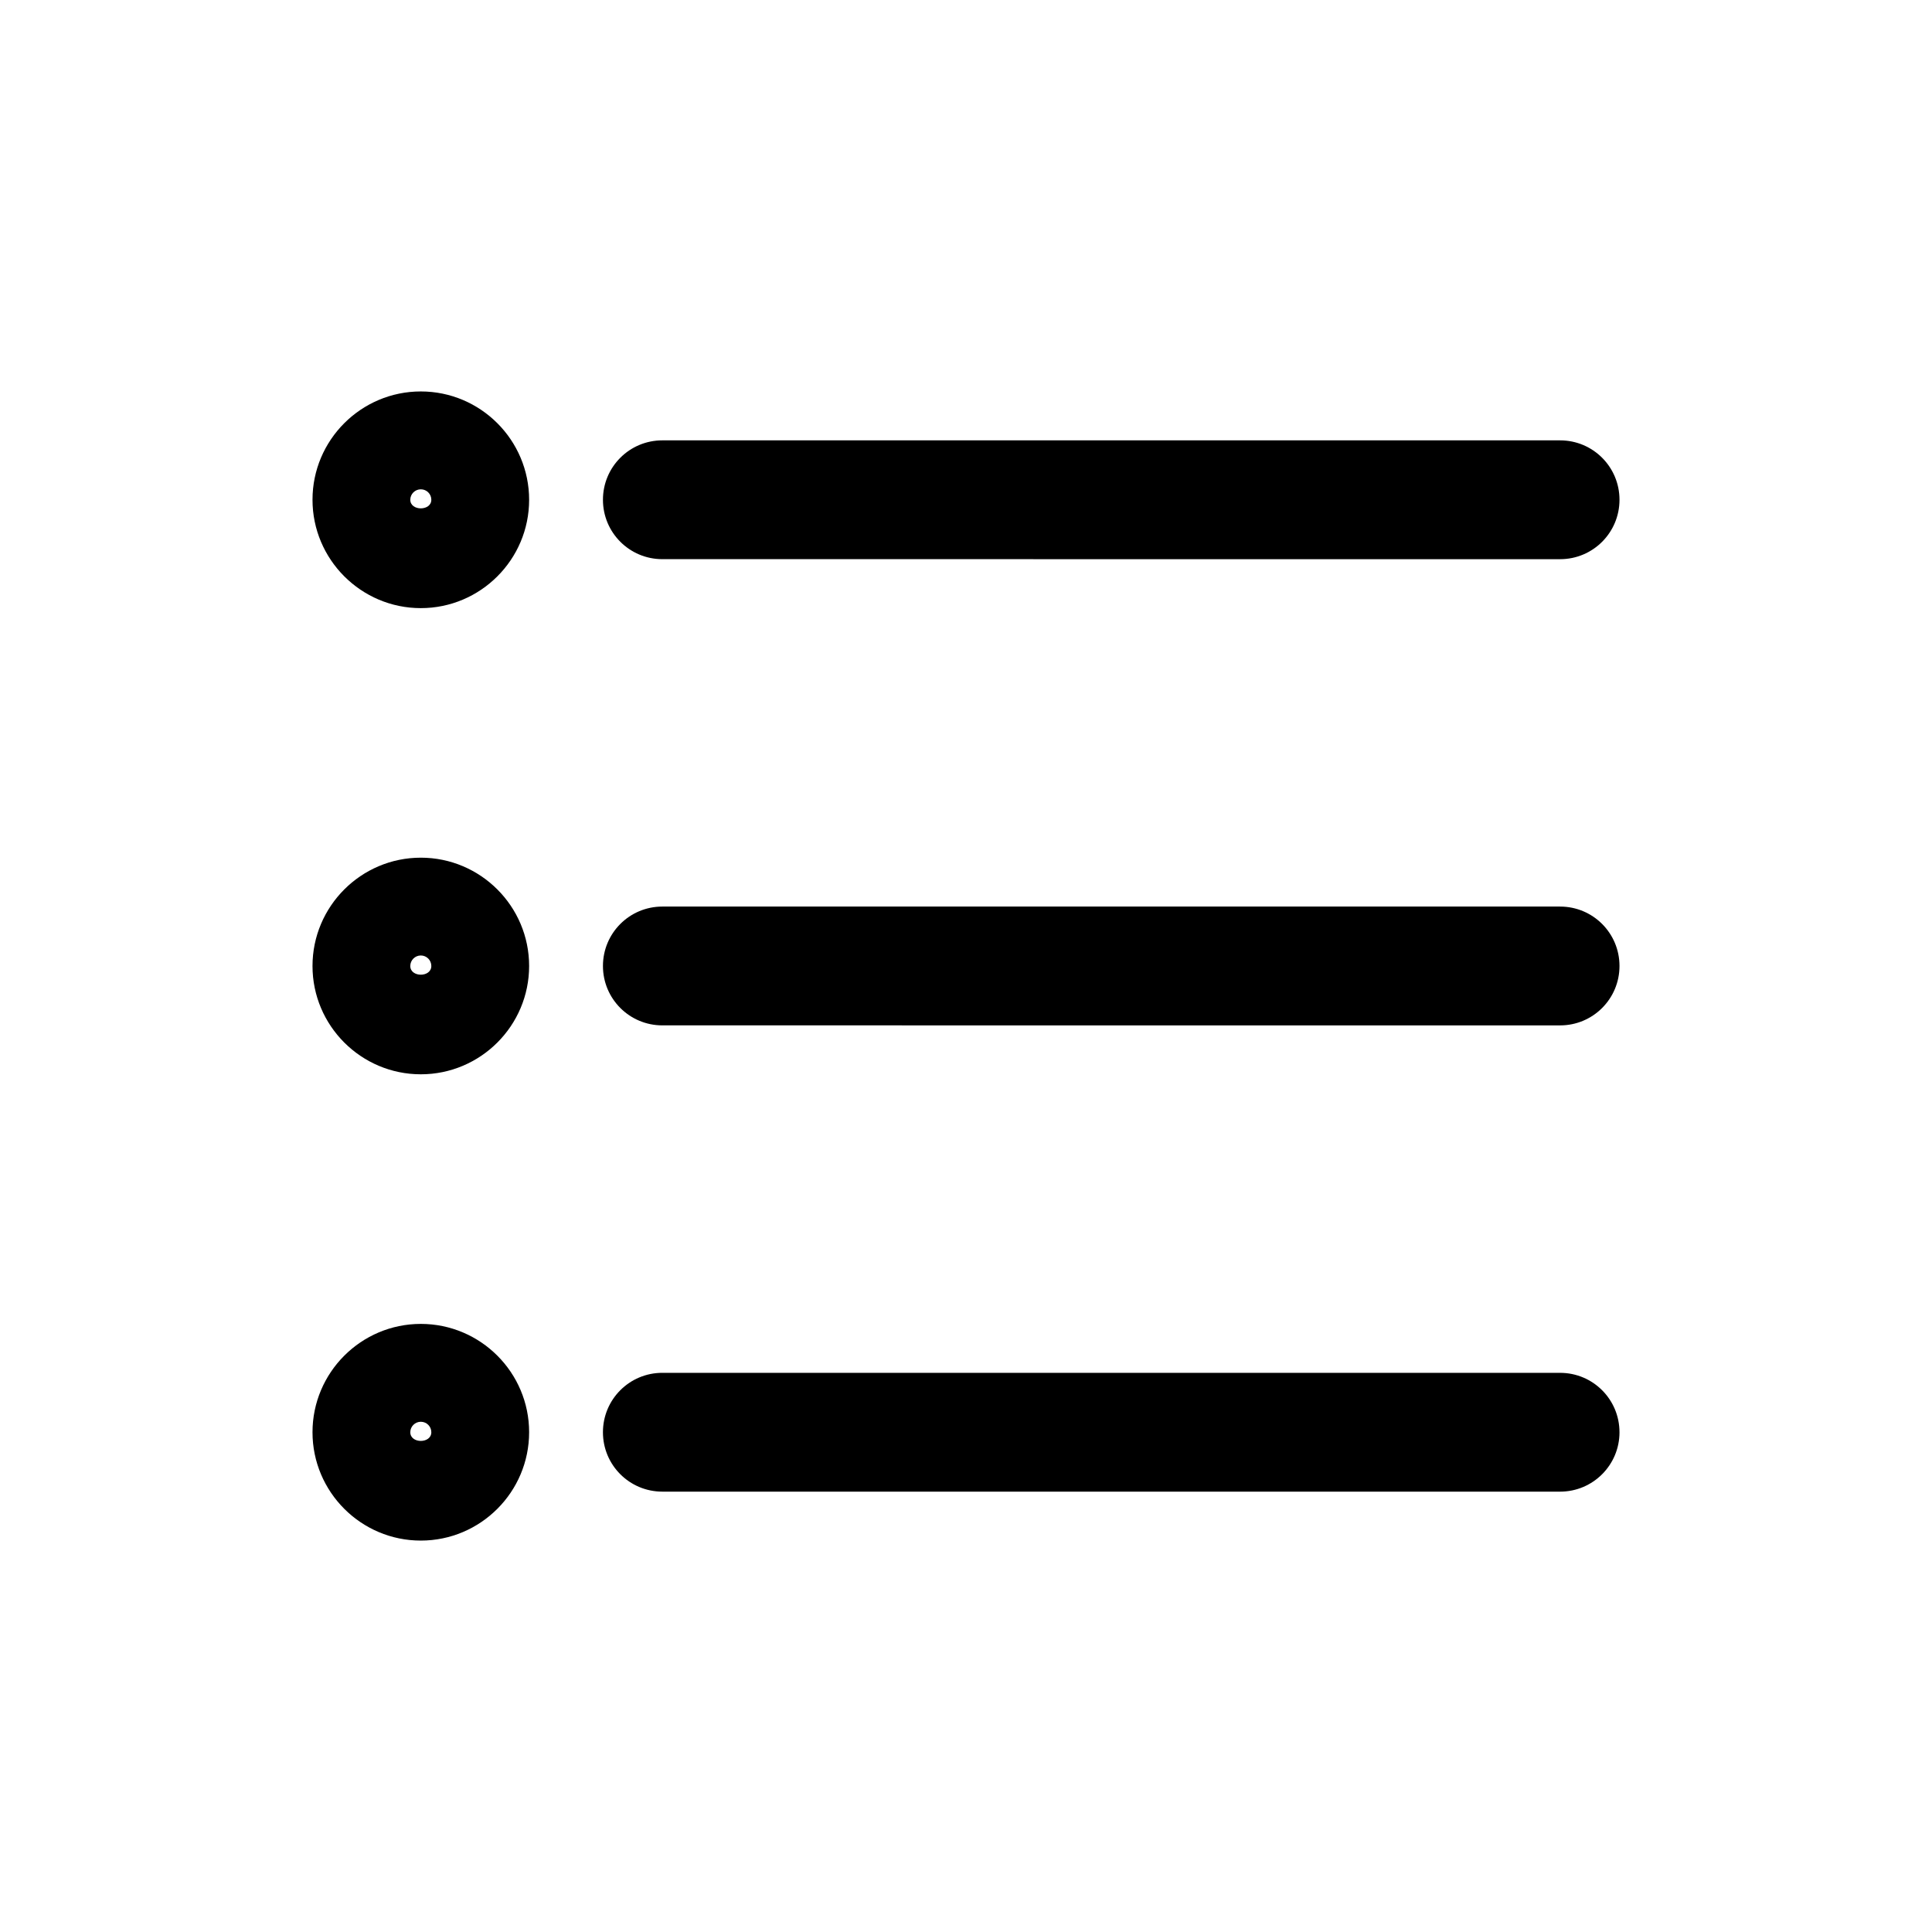
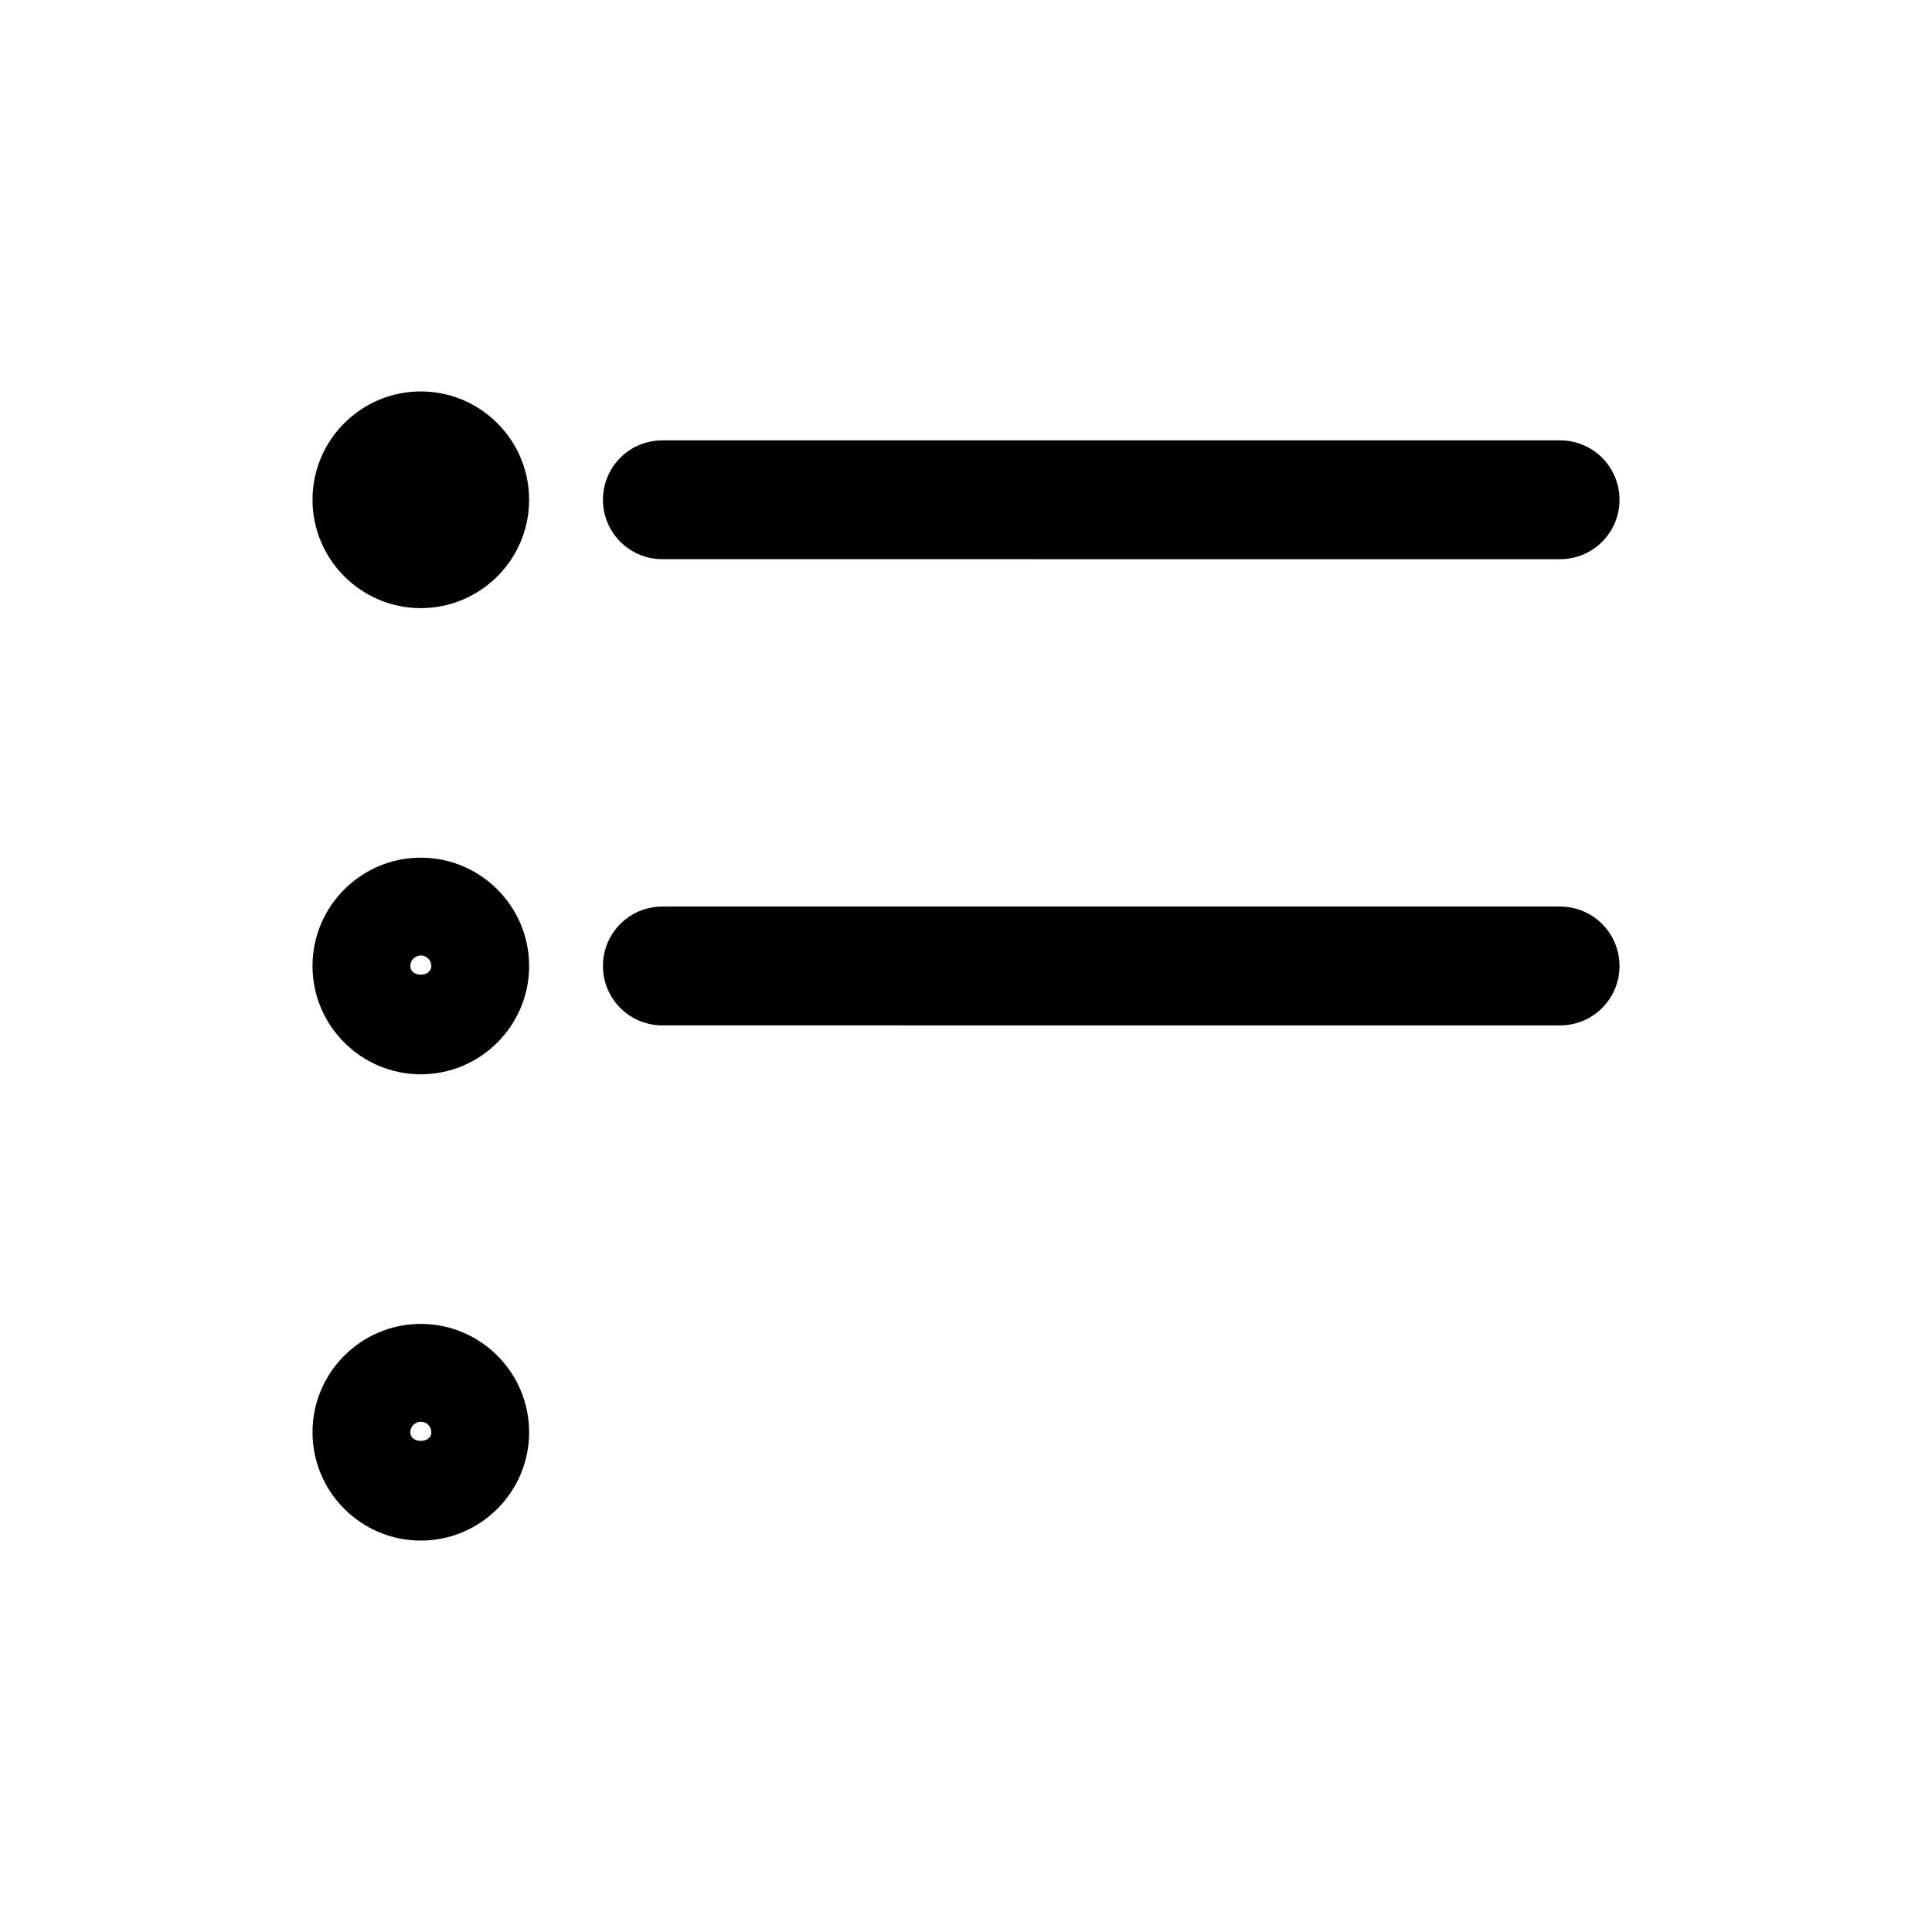
<svg xmlns="http://www.w3.org/2000/svg" fill="#000000" width="800px" height="800px" version="1.1" viewBox="144 144 512 512">
  <g>
-     <path d="m255.52 305.16c15.824 0 28.703-12.879 28.703-28.703 0-15.84-12.879-28.719-28.703-28.719-15.824 0.004-28.703 12.867-28.703 28.703 0 15.824 12.879 28.719 28.703 28.719zm0-31.488c1.543 0 2.785 1.242 2.785 2.769 0 3.039-5.574 3.039-5.574 0 0.004-1.527 1.262-2.769 2.789-2.769z" />
+     <path d="m255.52 305.16c15.824 0 28.703-12.879 28.703-28.703 0-15.84-12.879-28.719-28.703-28.719-15.824 0.004-28.703 12.867-28.703 28.703 0 15.824 12.879 28.719 28.703 28.719zm0-31.488z" />
    <path d="m557.44 260.7h-237.91c-8.707 0-15.742 7.039-15.742 15.742 0 8.707 7.039 15.742 15.742 15.742l237.91 0.004c8.707 0 15.742-7.039 15.742-15.742 0.004-8.707-7.035-15.746-15.742-15.746z" />
    <path d="m255.52 428.7c15.824 0 28.703-12.879 28.703-28.703 0-15.824-12.879-28.703-28.703-28.703-15.824 0.004-28.703 12.883-28.703 28.707 0 15.82 12.879 28.699 28.703 28.699zm0-31.488c1.543 0 2.785 1.246 2.785 2.789 0 3.07-5.574 3.07-5.574 0 0.004-1.543 1.262-2.789 2.789-2.789z" />
    <path d="m557.44 384.25h-237.91c-8.707 0-15.742 7.039-15.742 15.742 0 8.707 7.039 15.742 15.742 15.742l237.91 0.004c8.707 0 15.742-7.039 15.742-15.742 0.004-8.707-7.035-15.746-15.742-15.746z" />
    <path d="m255.52 552.27c15.824 0 28.703-12.879 28.703-28.719 0-15.824-12.879-28.703-28.703-28.703-15.824 0.004-28.703 12.883-28.703 28.707 0 15.836 12.879 28.715 28.703 28.715zm0-31.488c1.543 0 2.785 1.246 2.785 2.773 0 3.07-5.574 3.07-5.574 0 0.004-1.527 1.262-2.773 2.789-2.773z" />
-     <path d="m573.18 523.56c0-8.707-7.039-15.742-15.742-15.742l-237.91-0.004c-8.707 0-15.742 7.039-15.742 15.742 0 8.707 7.039 15.742 15.742 15.742l237.91 0.004c8.707 0 15.746-7.051 15.746-15.742z" />
  </g>
</svg>